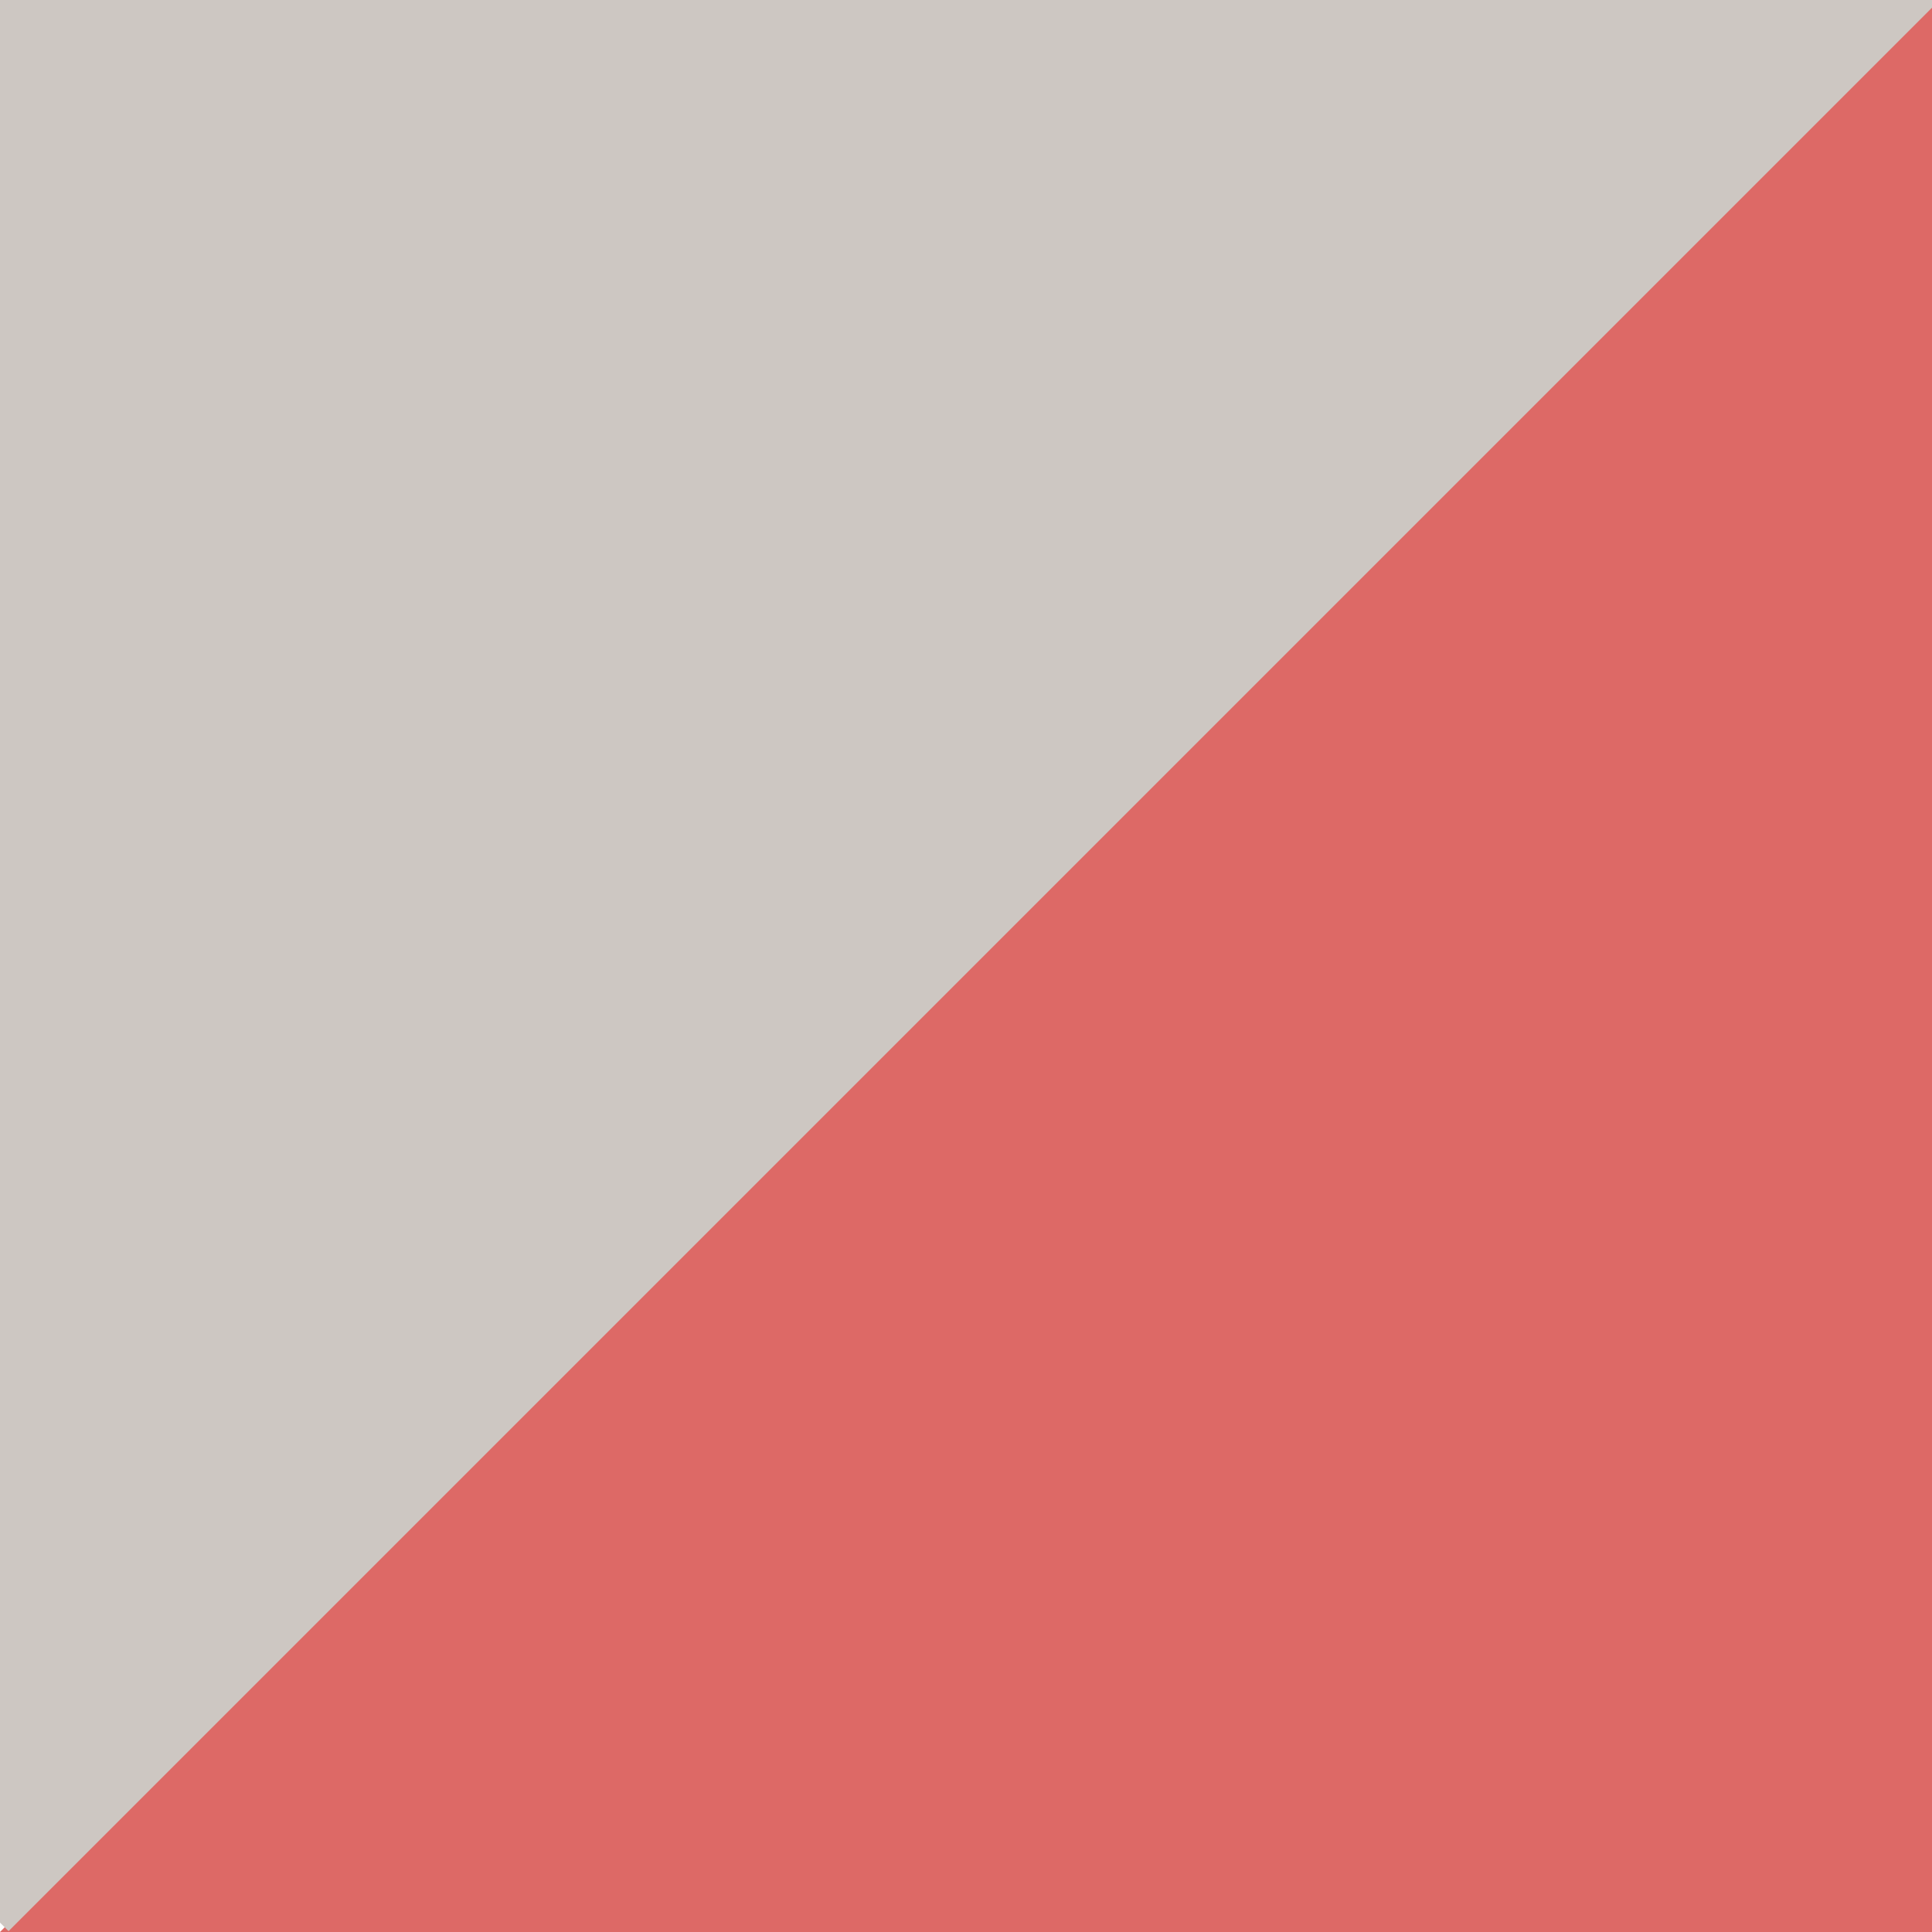
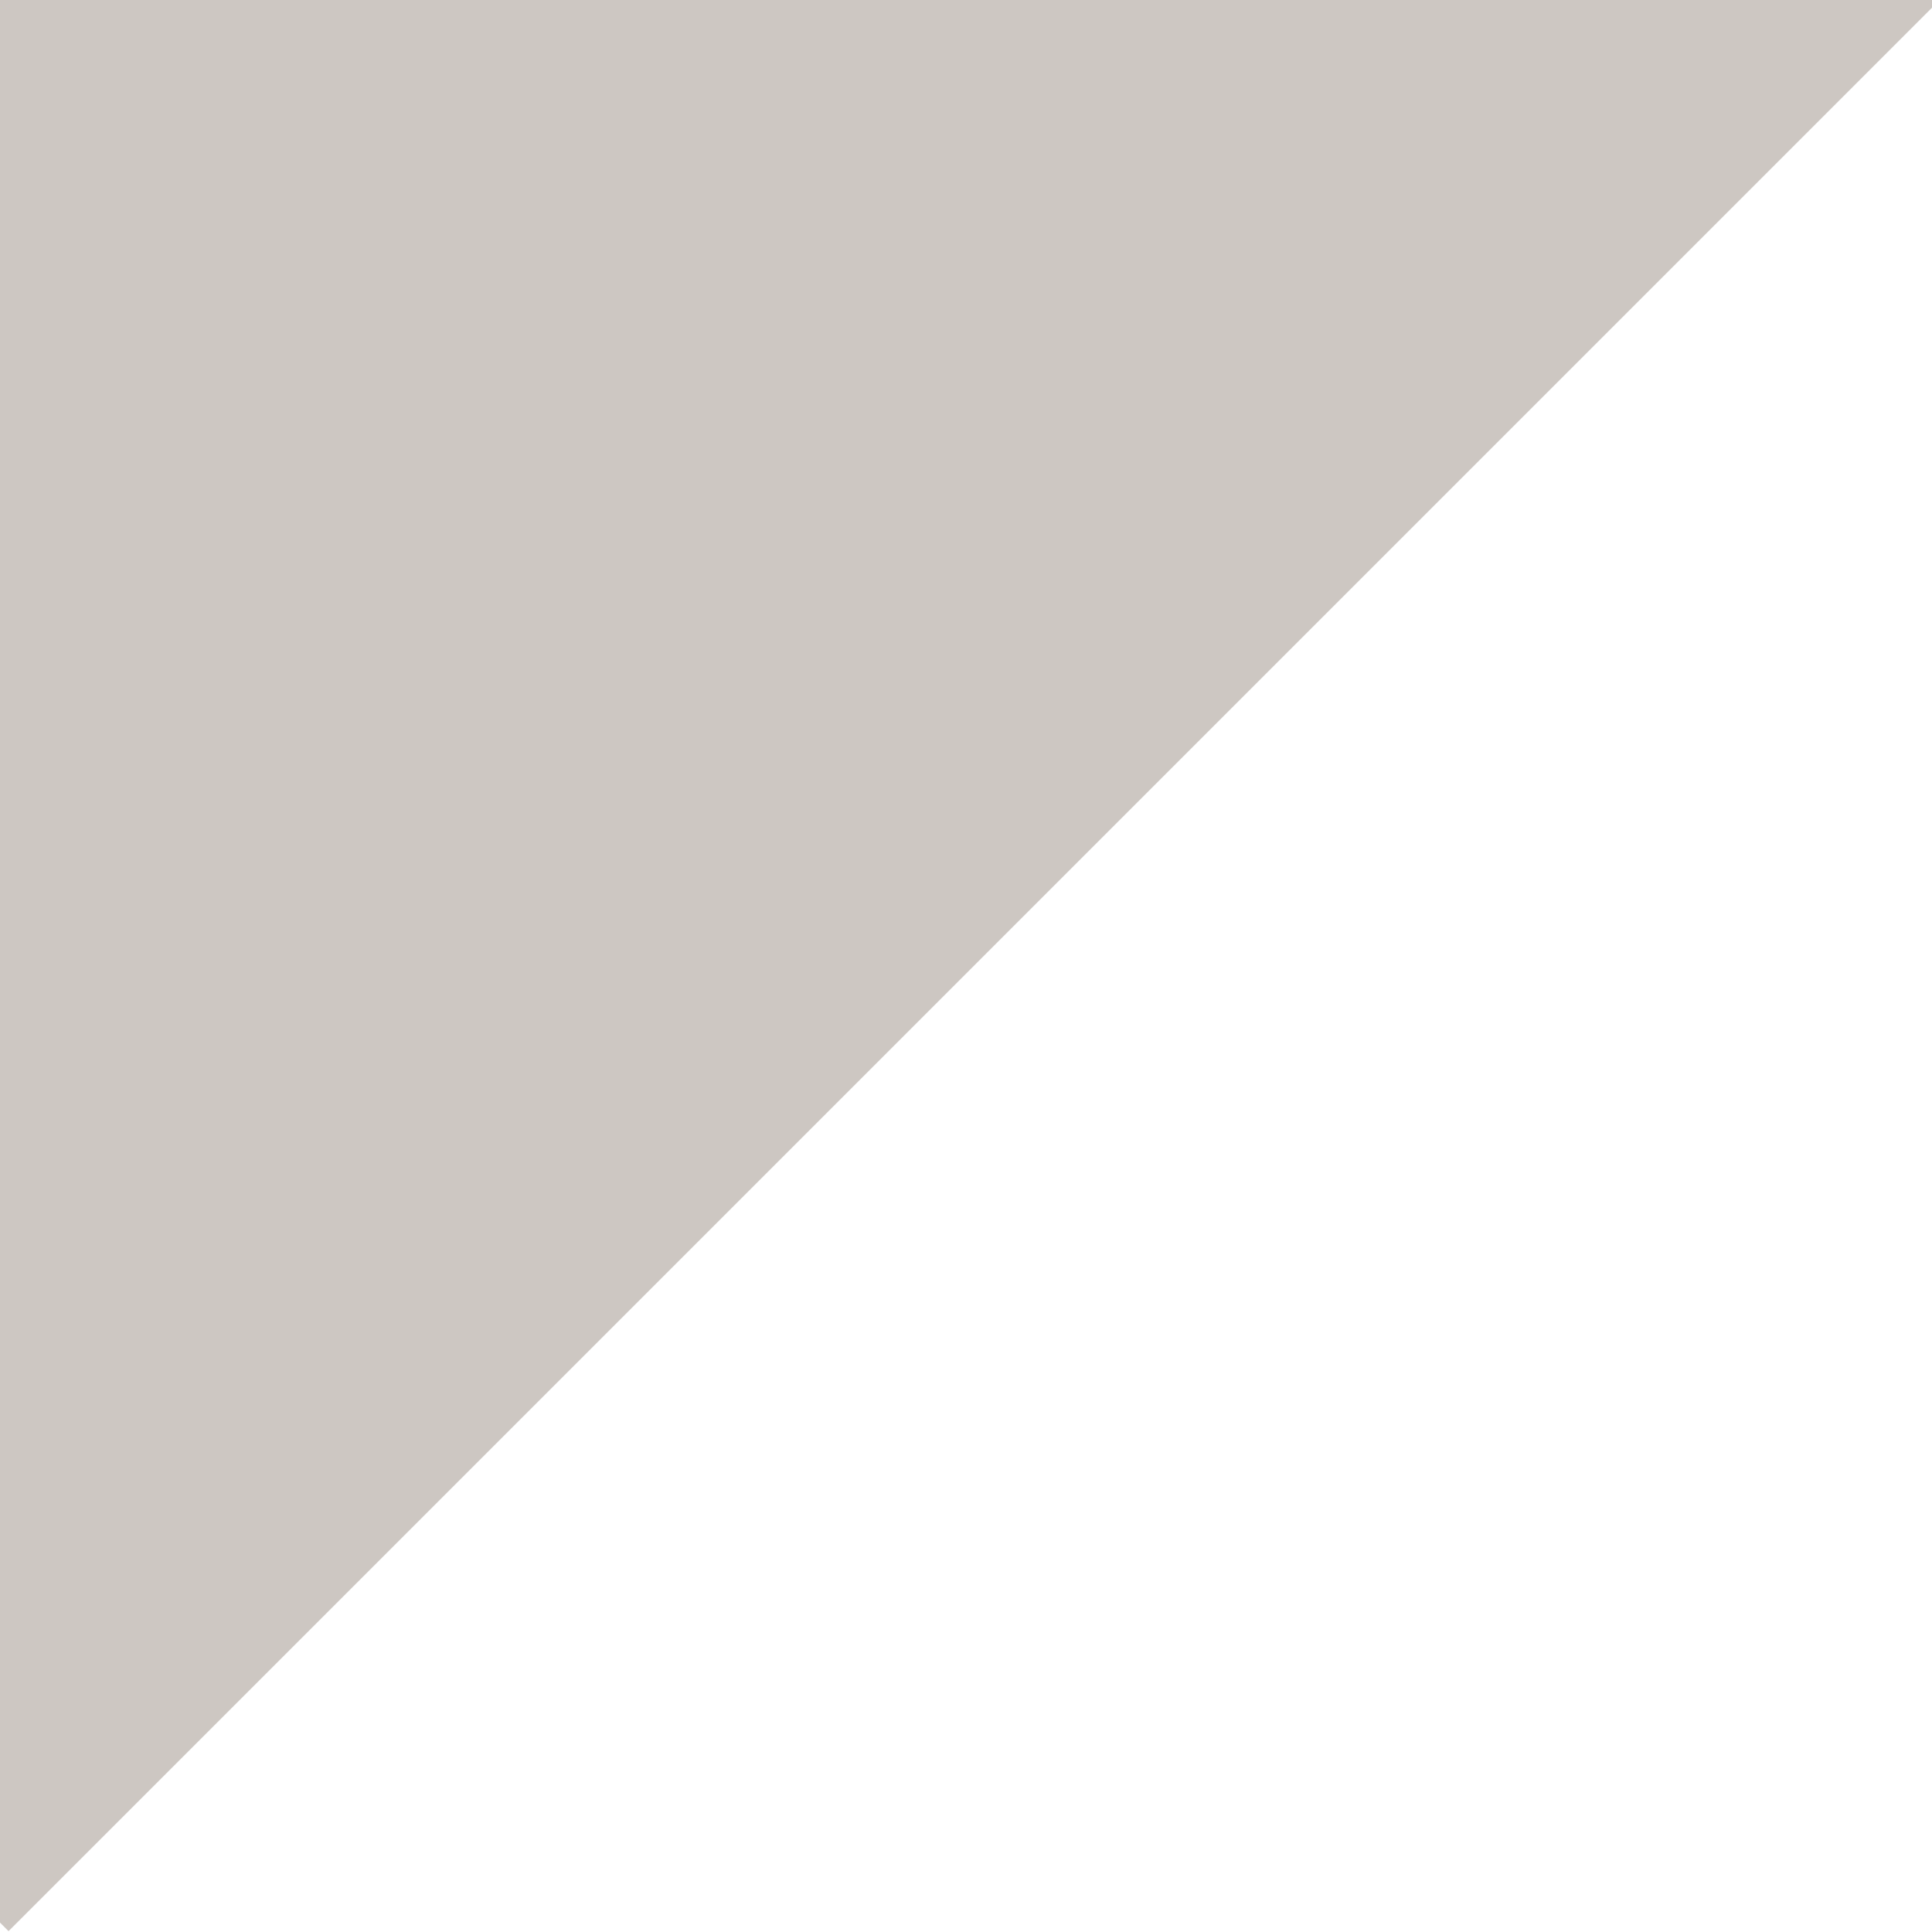
<svg xmlns="http://www.w3.org/2000/svg" width="200" zoomAndPan="magnify" viewBox="0 0 150 150" height="200" preserveAspectRatio="xMidYMid meet" version="1.0">
  <defs>
    <clipPath id="e7701257ce">
-       <path d="M 149.996 0.004 L 233.117 83.121 L 79.539 236.699 L -3.582 153.578 Z M 149.996 0.004 " clip-rule="nonzero" />
-     </clipPath>
+       </clipPath>
    <clipPath id="4861128ed1">
      <path d="M 149.996 0.004 L 233.117 83.121 L 79.797 236.441 L -3.324 153.324 Z M 149.996 0.004 " clip-rule="nonzero" />
    </clipPath>
    <clipPath id="604d3a32cd">
      <path d="M 70.797 -86.438 L 153.914 -3.316 L 0.34 150.258 L -82.781 67.141 Z M 70.797 -86.438 " clip-rule="nonzero" />
    </clipPath>
    <clipPath id="9221e72bdc">
      <path d="M 70.797 -86.438 L 153.914 -3.316 L 0.598 150.004 L -82.523 66.883 Z M 70.797 -86.438 " clip-rule="nonzero" />
    </clipPath>
  </defs>
-   <rect x="-15" width="180" fill="#ffffff" y="-15" height="180" fill-opacity="1" />
  <rect x="-15" width="180" fill="#ffffff" y="-15" height="180" fill-opacity="1" />
  <g clip-path="url(#e7701257ce)">
    <g clip-path="url(#4861128ed1)">
      <path fill="#dd6966" d="M 149.996 0.004 L 233.117 83.121 L 79.863 236.375 L -3.258 153.254 Z M 149.996 0.004 " fill-opacity="1" fill-rule="nonzero" />
    </g>
  </g>
  <g clip-path="url(#604d3a32cd)">
    <g clip-path="url(#9221e72bdc)">
      <path fill="#cdc7c2" d="M 70.797 -86.438 L 153.914 -3.316 L 0.664 149.934 L -82.457 66.816 Z M 70.797 -86.438 " fill-opacity="1" fill-rule="nonzero" />
    </g>
  </g>
</svg>